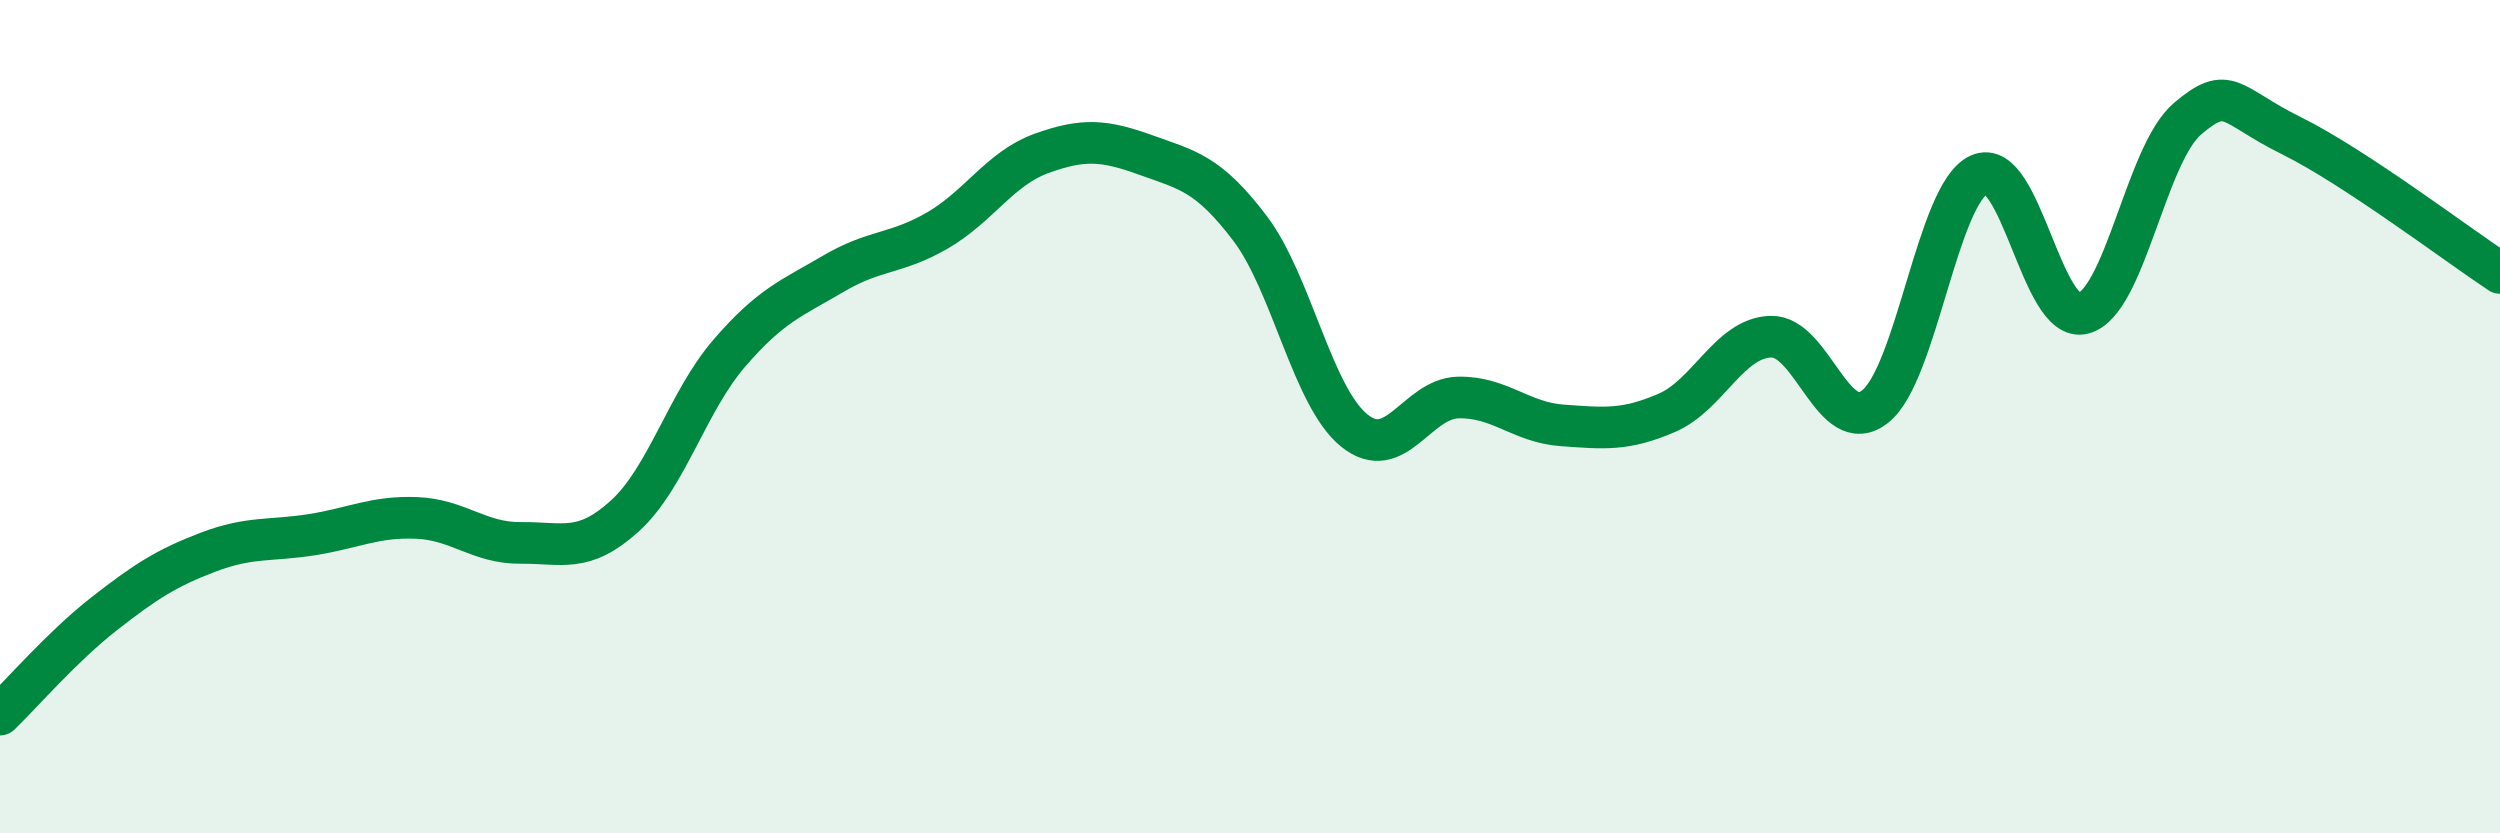
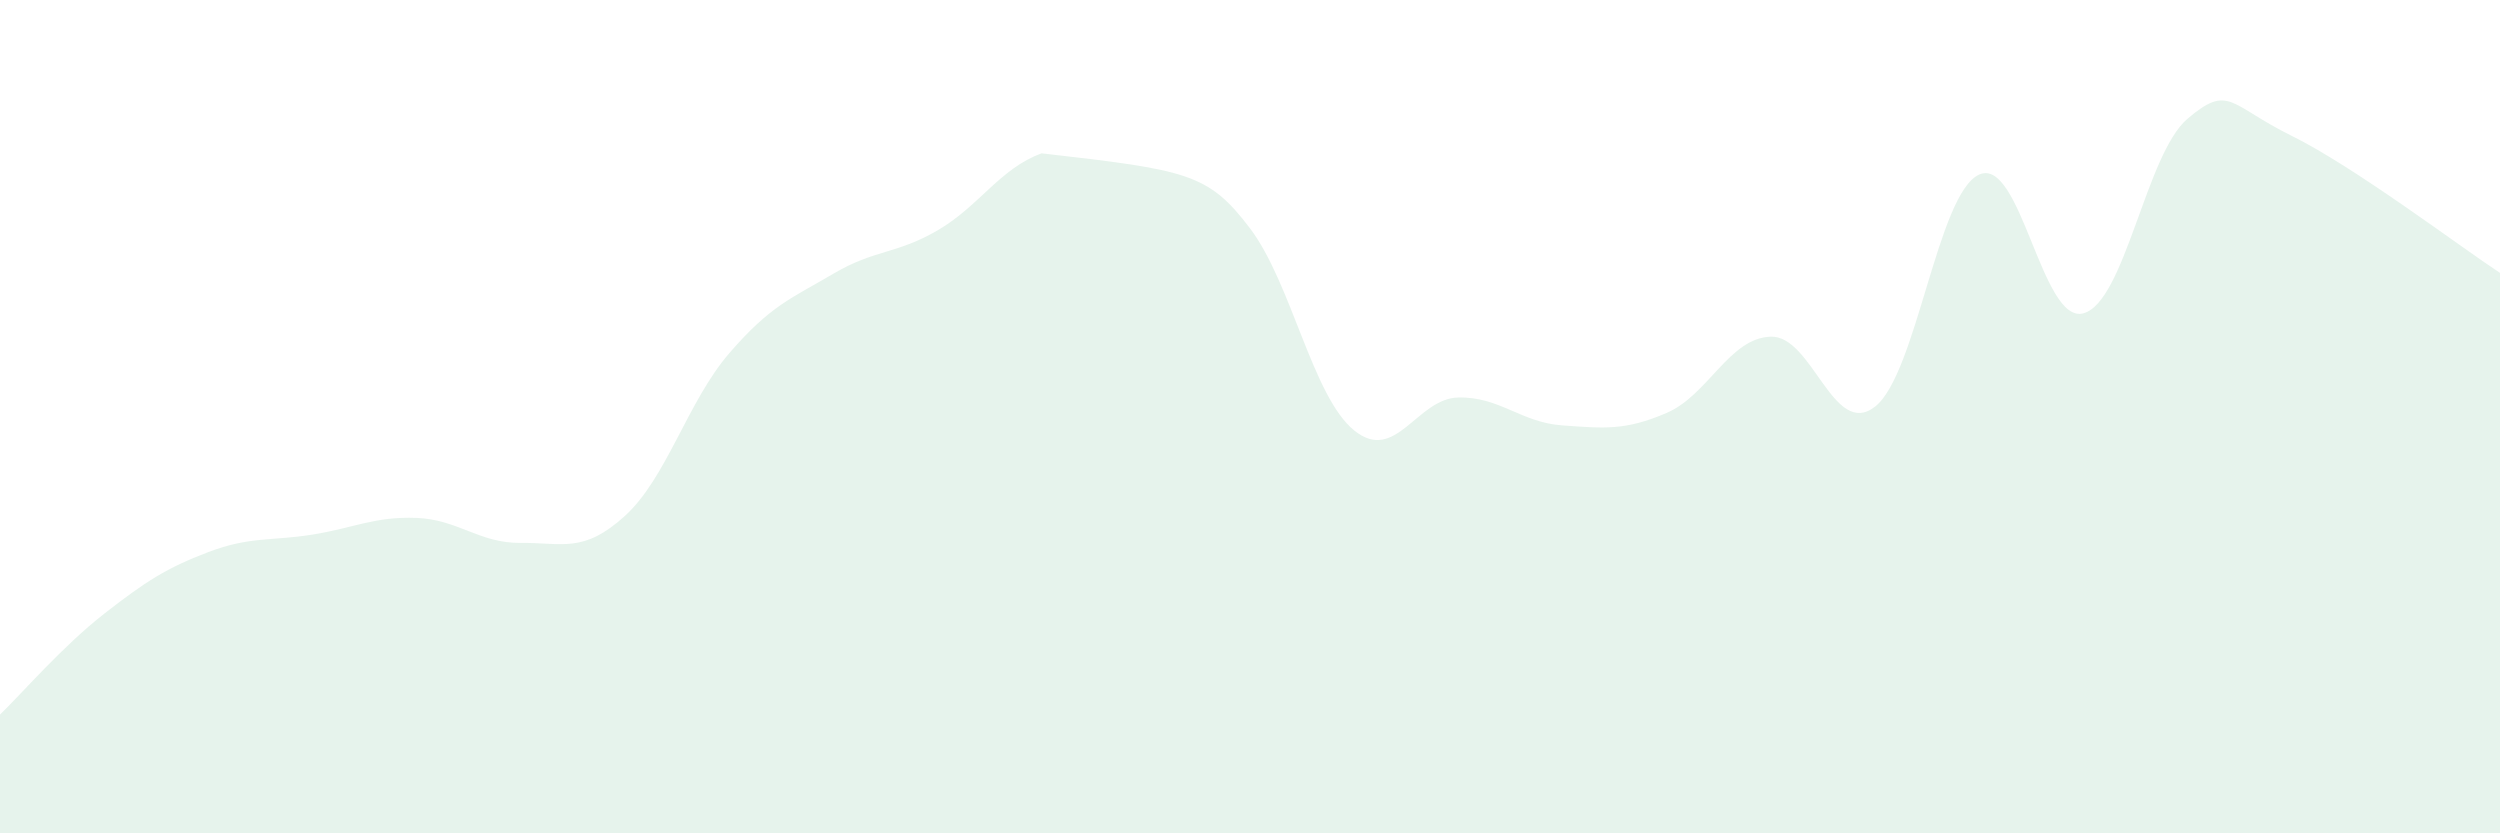
<svg xmlns="http://www.w3.org/2000/svg" width="60" height="20" viewBox="0 0 60 20">
-   <path d="M 0,17.15 C 0.5,16.67 1.5,15.51 2.5,14.73 C 3.5,13.95 4,13.63 5,13.25 C 6,12.87 6.5,12.99 7.5,12.83 C 8.5,12.67 9,12.39 10,12.43 C 11,12.47 11.5,13.04 12.5,13.03 C 13.5,13.02 14,13.29 15,12.38 C 16,11.47 16.5,9.64 17.5,8.48 C 18.5,7.32 19,7.16 20,6.57 C 21,5.98 21.5,6.11 22.5,5.53 C 23.5,4.95 24,4.04 25,3.68 C 26,3.32 26.5,3.36 27.5,3.72 C 28.5,4.08 29,4.16 30,5.48 C 31,6.8 31.5,9.52 32.5,10.33 C 33.5,11.14 34,9.56 35,9.54 C 36,9.52 36.5,10.14 37.5,10.21 C 38.5,10.28 39,10.34 40,9.91 C 41,9.48 41.5,8.11 42.5,8.08 C 43.5,8.05 44,10.54 45,9.76 C 46,8.98 46.5,4.64 47.5,4.19 C 48.5,3.74 49,7.79 50,7.52 C 51,7.25 51.5,3.7 52.5,2.85 C 53.5,2 53.5,2.52 55,3.26 C 56.5,4 59,5.89 60,6.55L60 20L0 20Z" fill="#008740" opacity="0.1" stroke-linecap="round" stroke-linejoin="round" />
-   <path d="M 0,17.15 C 0.5,16.67 1.5,15.51 2.5,14.73 C 3.5,13.95 4,13.63 5,13.25 C 6,12.87 6.5,12.99 7.5,12.83 C 8.5,12.67 9,12.39 10,12.43 C 11,12.47 11.5,13.04 12.5,13.03 C 13.5,13.02 14,13.29 15,12.38 C 16,11.47 16.5,9.64 17.5,8.48 C 18.5,7.32 19,7.16 20,6.57 C 21,5.98 21.5,6.11 22.5,5.53 C 23.5,4.95 24,4.04 25,3.68 C 26,3.32 26.5,3.36 27.5,3.72 C 28.5,4.08 29,4.16 30,5.48 C 31,6.8 31.5,9.52 32.5,10.33 C 33.5,11.14 34,9.56 35,9.54 C 36,9.52 36.5,10.14 37.5,10.21 C 38.5,10.28 39,10.34 40,9.91 C 41,9.48 41.5,8.11 42.5,8.08 C 43.5,8.05 44,10.54 45,9.76 C 46,8.98 46.5,4.64 47.5,4.19 C 48.5,3.74 49,7.79 50,7.52 C 51,7.25 51.5,3.7 52.5,2.85 C 53.5,2 53.5,2.52 55,3.26 C 56.5,4 59,5.89 60,6.55" stroke="#008740" stroke-width="1" fill="none" stroke-linecap="round" stroke-linejoin="round" />
+   <path d="M 0,17.15 C 0.5,16.67 1.5,15.51 2.5,14.73 C 3.5,13.95 4,13.63 5,13.25 C 6,12.87 6.5,12.99 7.5,12.83 C 8.5,12.67 9,12.39 10,12.43 C 11,12.47 11.5,13.04 12.5,13.03 C 13.5,13.02 14,13.29 15,12.38 C 16,11.47 16.5,9.64 17.5,8.48 C 18.5,7.32 19,7.16 20,6.57 C 21,5.98 21.5,6.11 22.5,5.53 C 23.5,4.95 24,4.04 25,3.68 C 28.5,4.08 29,4.16 30,5.48 C 31,6.8 31.5,9.52 32.5,10.33 C 33.5,11.14 34,9.56 35,9.54 C 36,9.52 36.5,10.14 37.5,10.21 C 38.5,10.28 39,10.34 40,9.91 C 41,9.48 41.5,8.11 42.5,8.08 C 43.5,8.05 44,10.54 45,9.76 C 46,8.98 46.5,4.64 47.5,4.19 C 48.5,3.74 49,7.79 50,7.52 C 51,7.25 51.5,3.7 52.5,2.85 C 53.5,2 53.5,2.52 55,3.26 C 56.5,4 59,5.89 60,6.55L60 20L0 20Z" fill="#008740" opacity="0.1" stroke-linecap="round" stroke-linejoin="round" />
</svg>